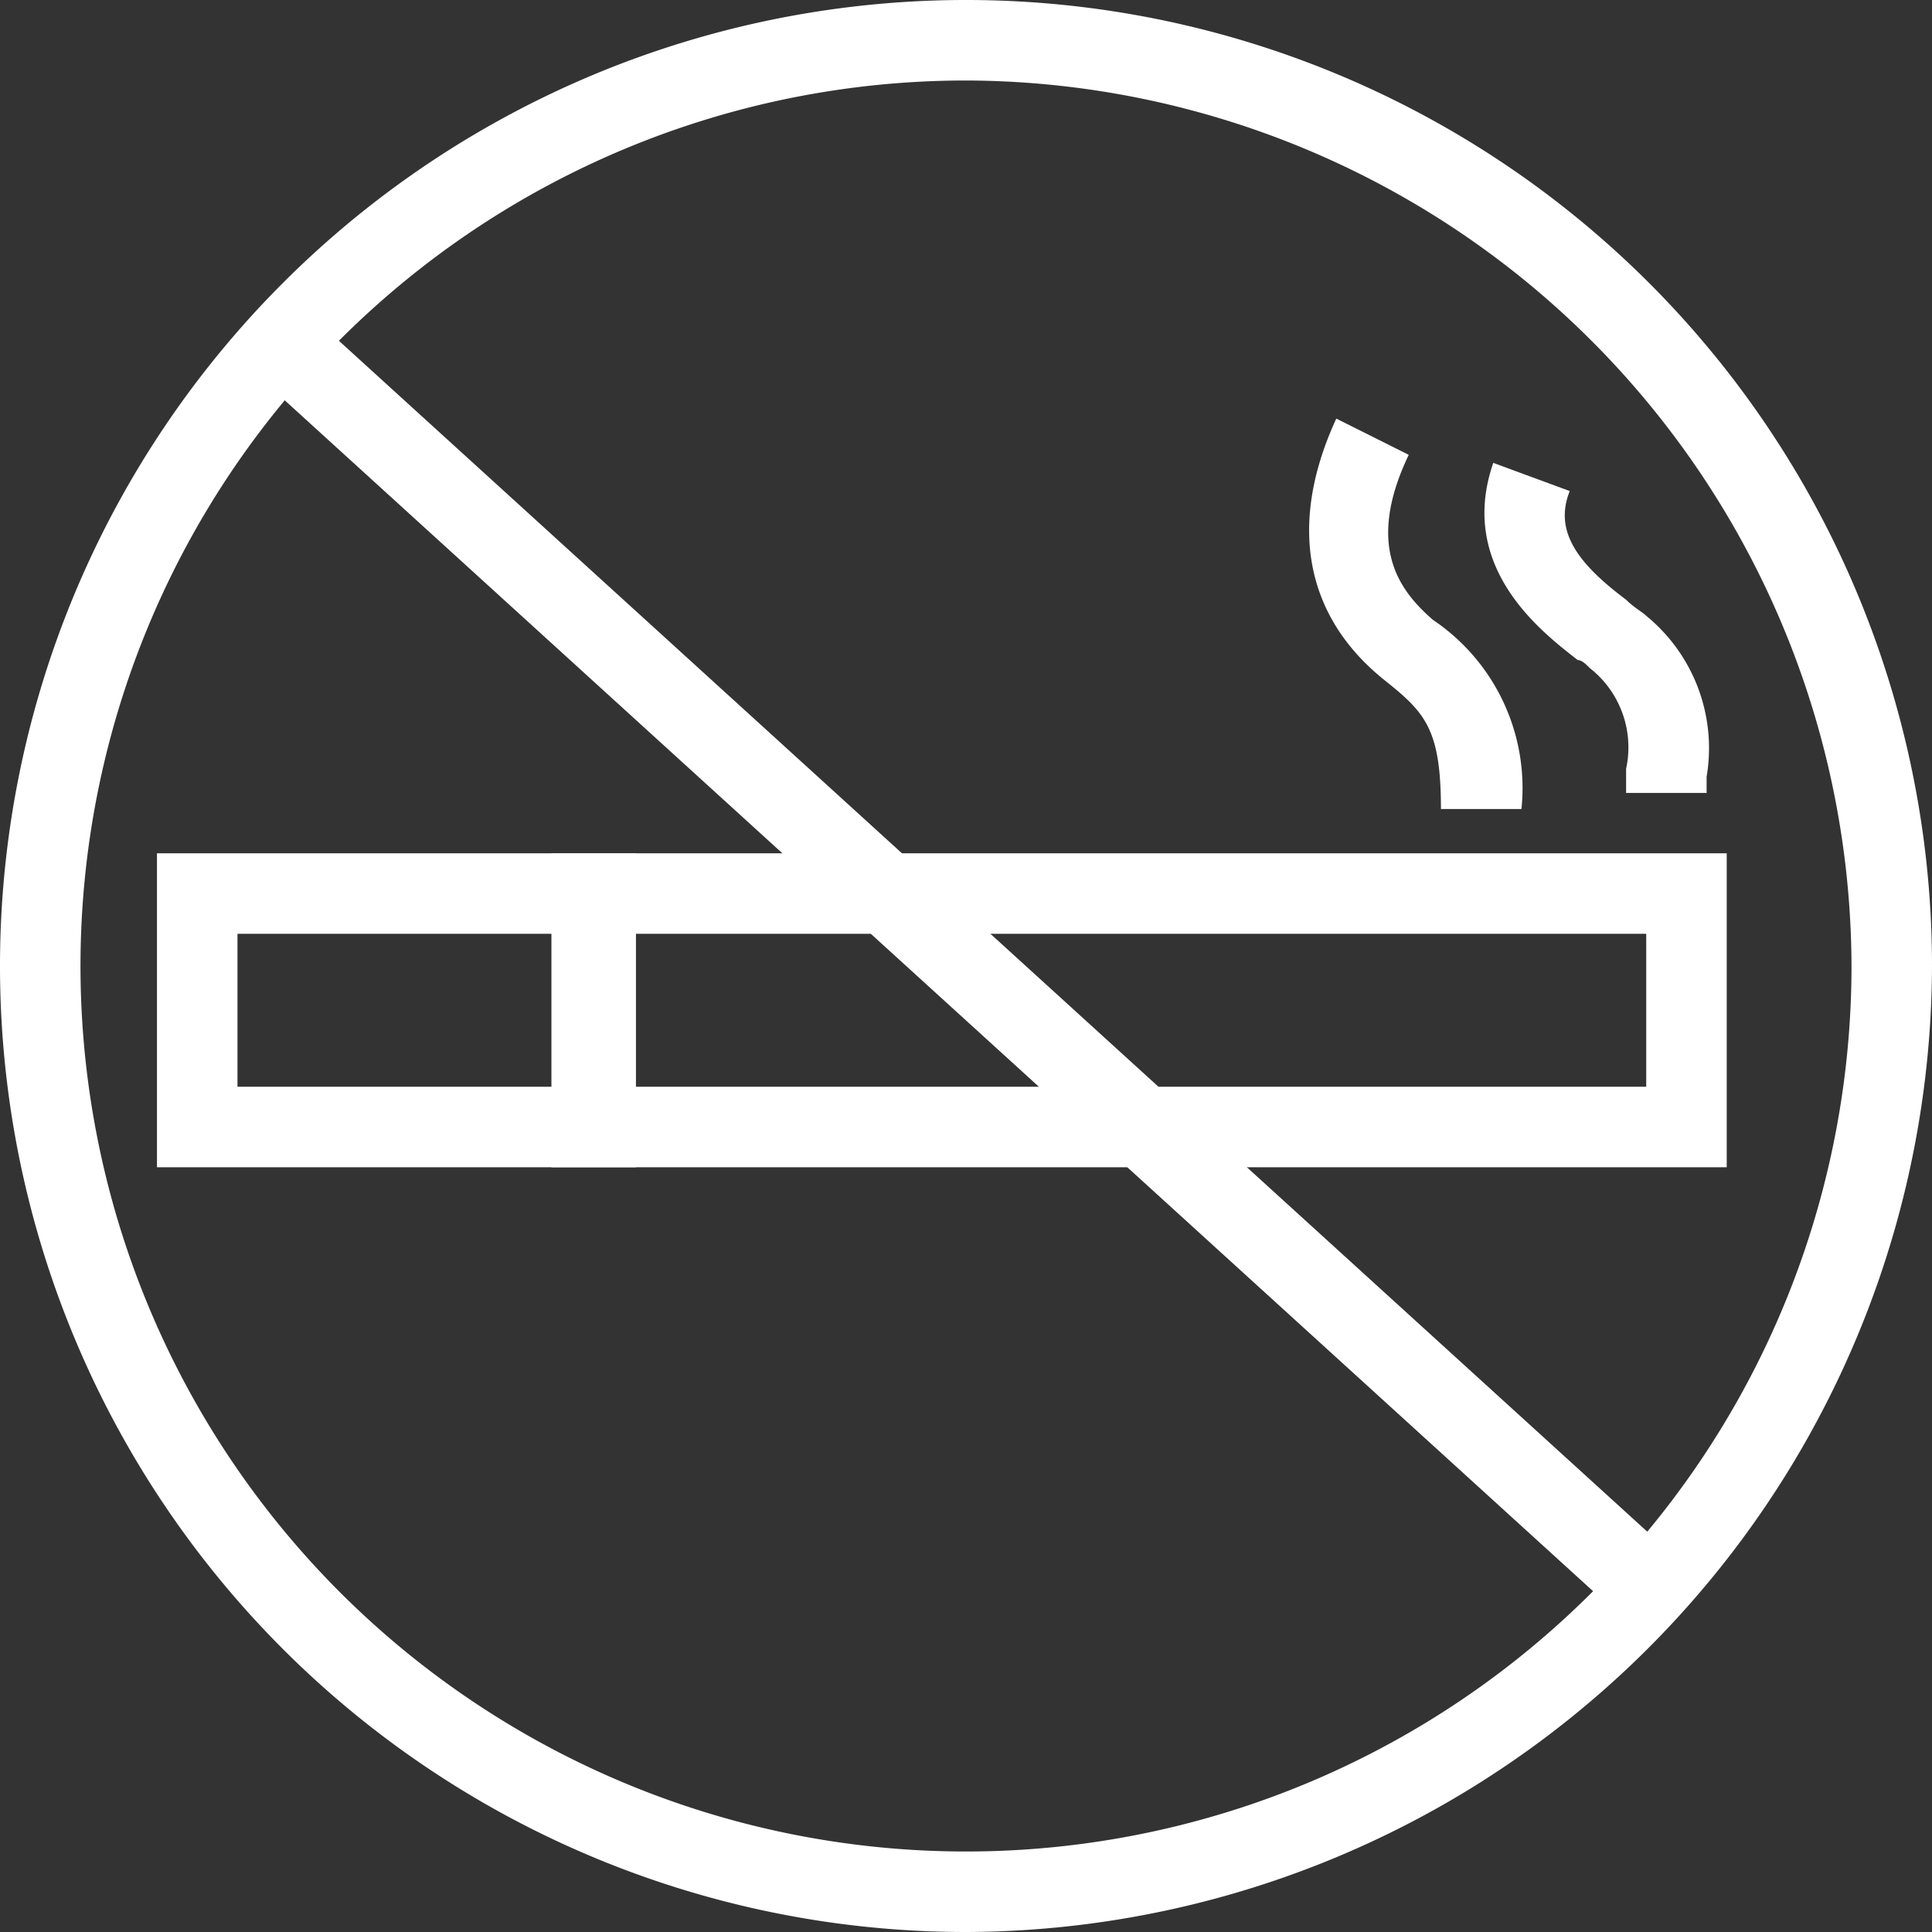
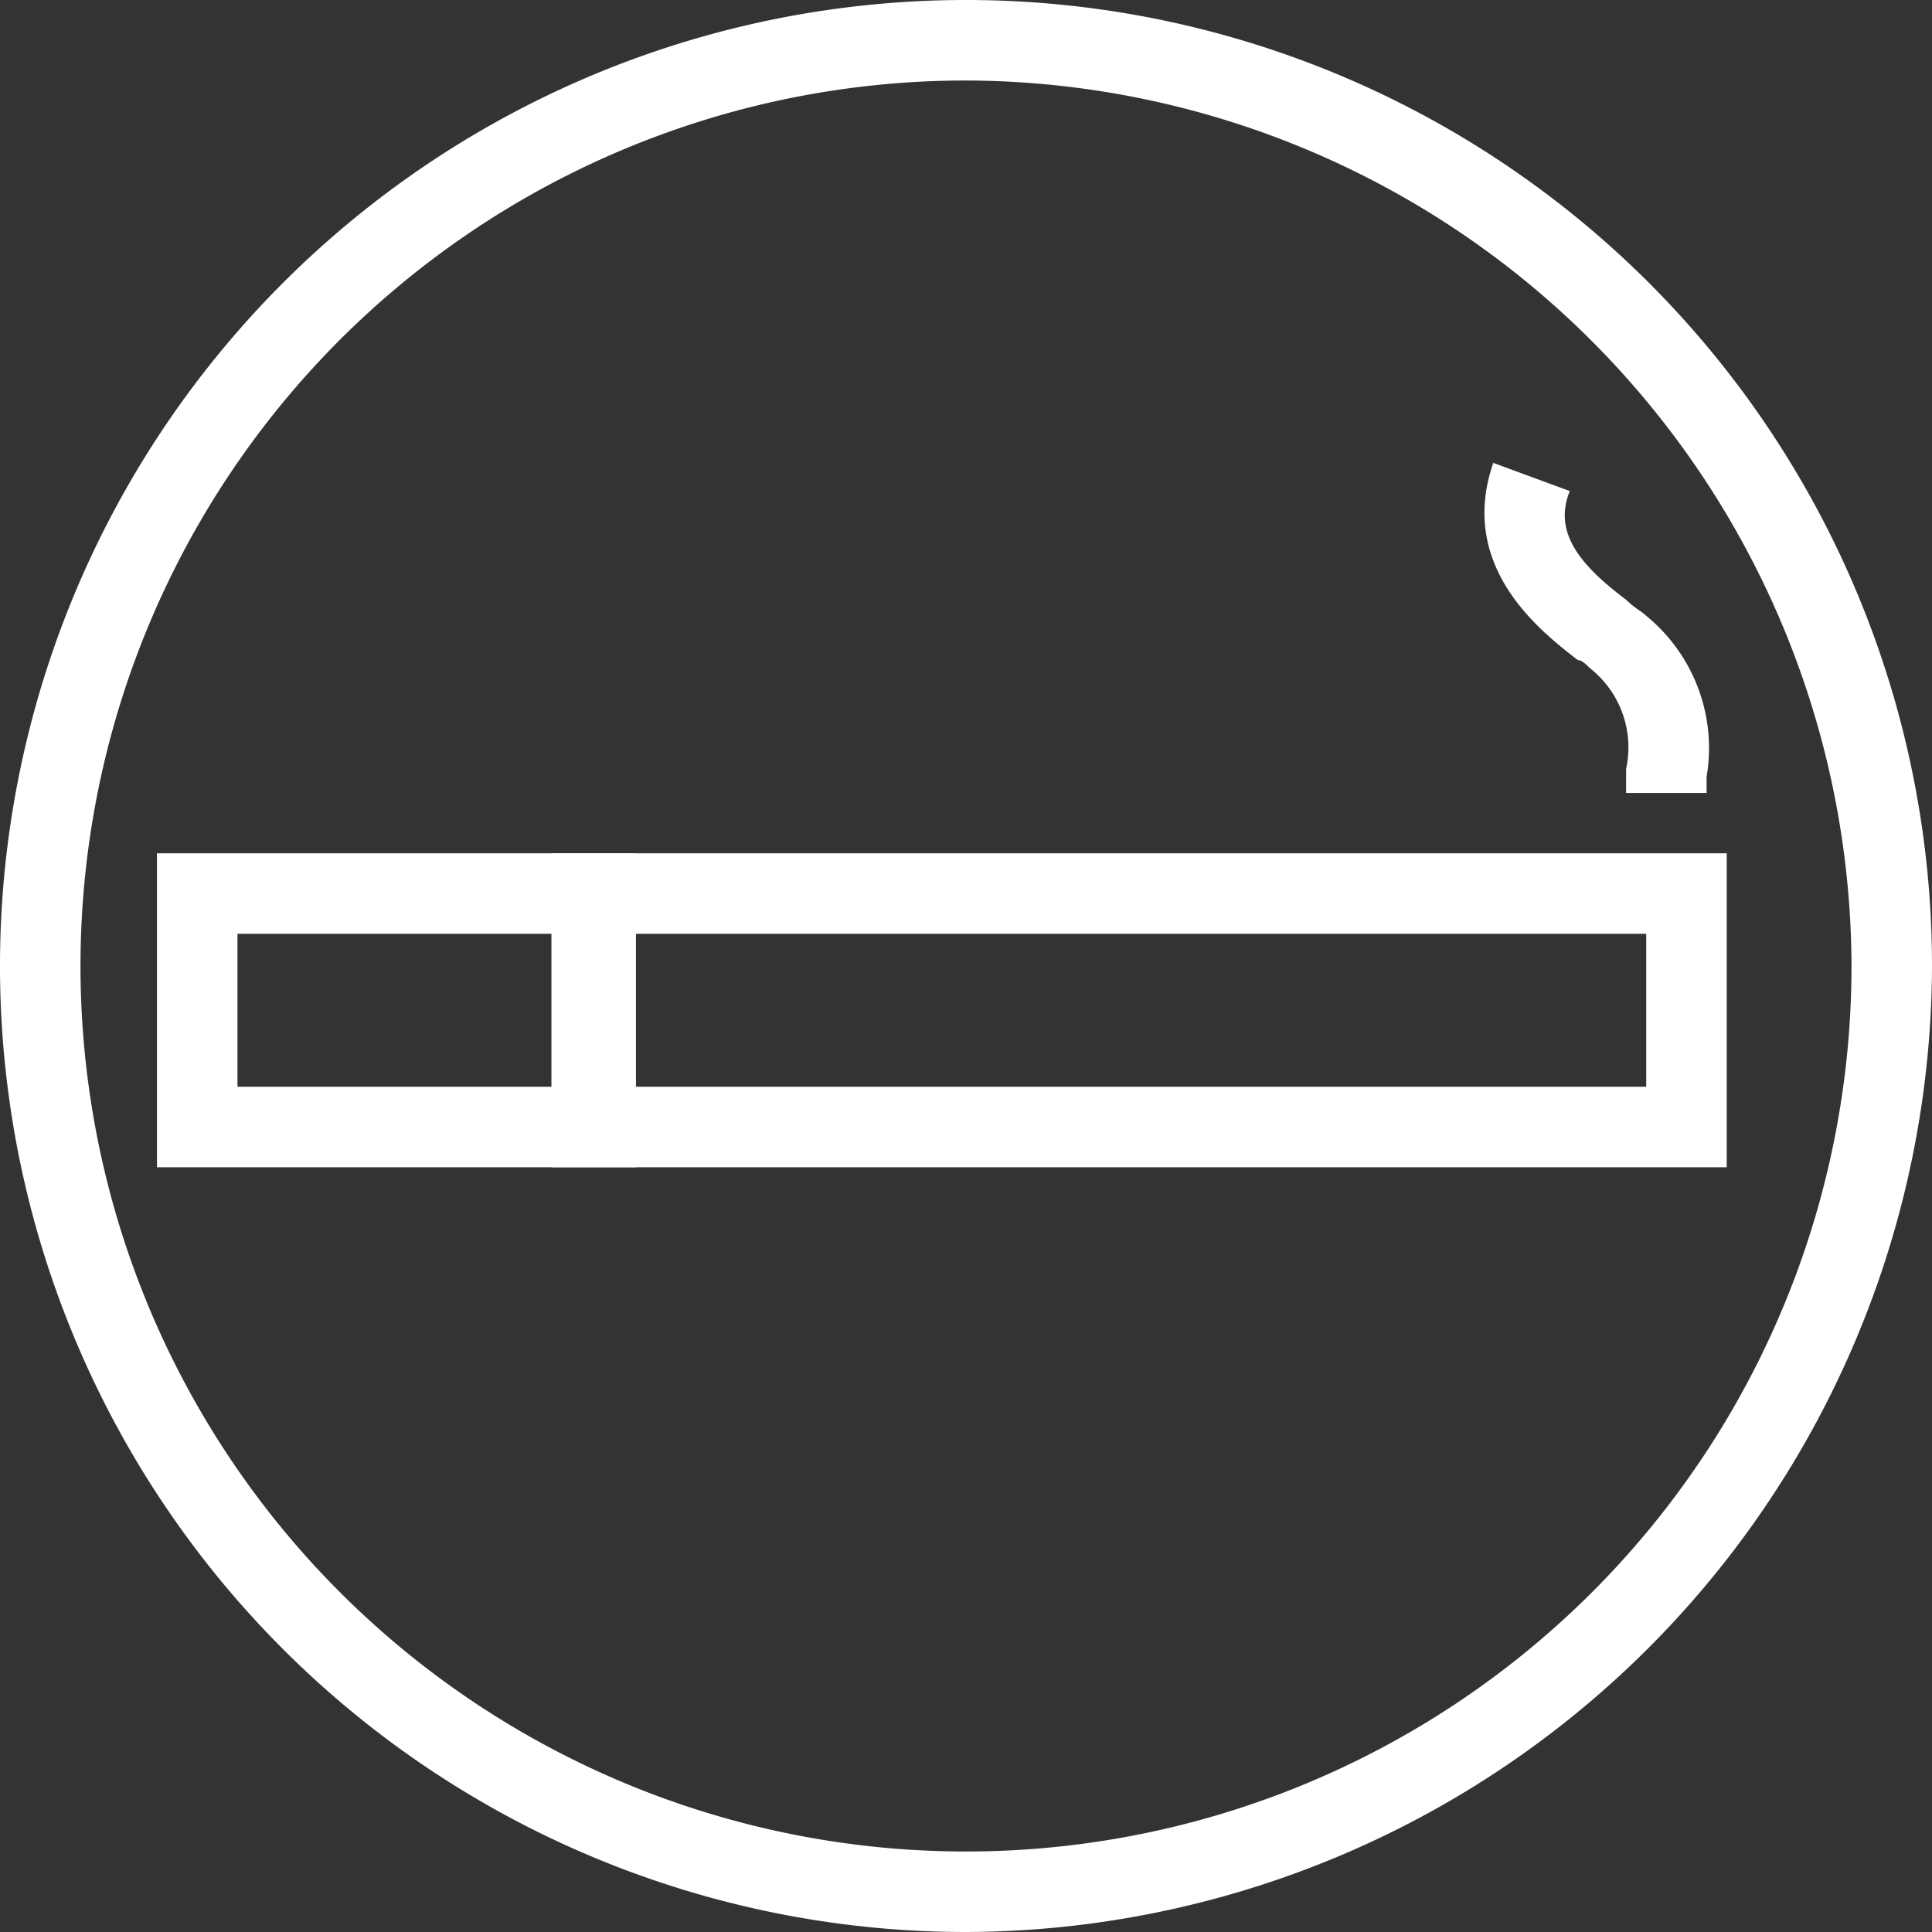
<svg xmlns="http://www.w3.org/2000/svg" id="no_smoking" width="48" height="48" viewBox="0 0 48 48">
  <rect x="0" y="0" width="48" height="48" fill="#333333" stroke="none" />
  <path id="Path_231" data-name="Path 231" d="M42.9,29H13.7V21.2H42.9ZM15.7,27H40.9V23.2H15.7Z" fill="#fff" />
  <path id="Path_232" data-name="Path 232" d="M15.8,29H3.9V21.2H15.8V29ZM5.9,27h7.9V23.2H5.9Z" fill="#fff" />
-   <path id="Path_233" data-name="Path 233" d="M37.8,20.1h-2c0-2-.4-2.4-1.4-3.2-2-1.6-2.4-3.9-1.2-6.5l1.8.9c-1.1,2.3-.2,3.4.6,4.1A5.034,5.034,0,0,1,37.8,20.1Z" fill="#fff" />
  <path id="Path_234" data-name="Path 234" d="M42.4,19.7h-2v-.6a2.5,2.5,0,0,0-.9-2.5c-.1-.1-.2-.2-.3-.2-.9-.7-3-2.3-2.1-4.9l1.9.7c-.4,1,.2,1.8,1.4,2.7.2.2.4.3.5.4a4.244,4.244,0,0,1,1.5,4C42.4,19.4,42.4,19.5,42.4,19.7Z" fill="#fff" />
  <path id="Path_235" data-name="Path 235" d="M24,48A24,24,0,1,1,48,24,24.071,24.071,0,0,1,24,48ZM24,2A22,22,0,1,0,46,24,22.065,22.065,0,0,0,24,2Z" fill="#fff" />
-   <rect id="Rectangle_246" data-name="Rectangle 246" width="45.2" height="2" transform="translate(7.959 8.047) rotate(42.309)" fill="#fff" />
</svg>